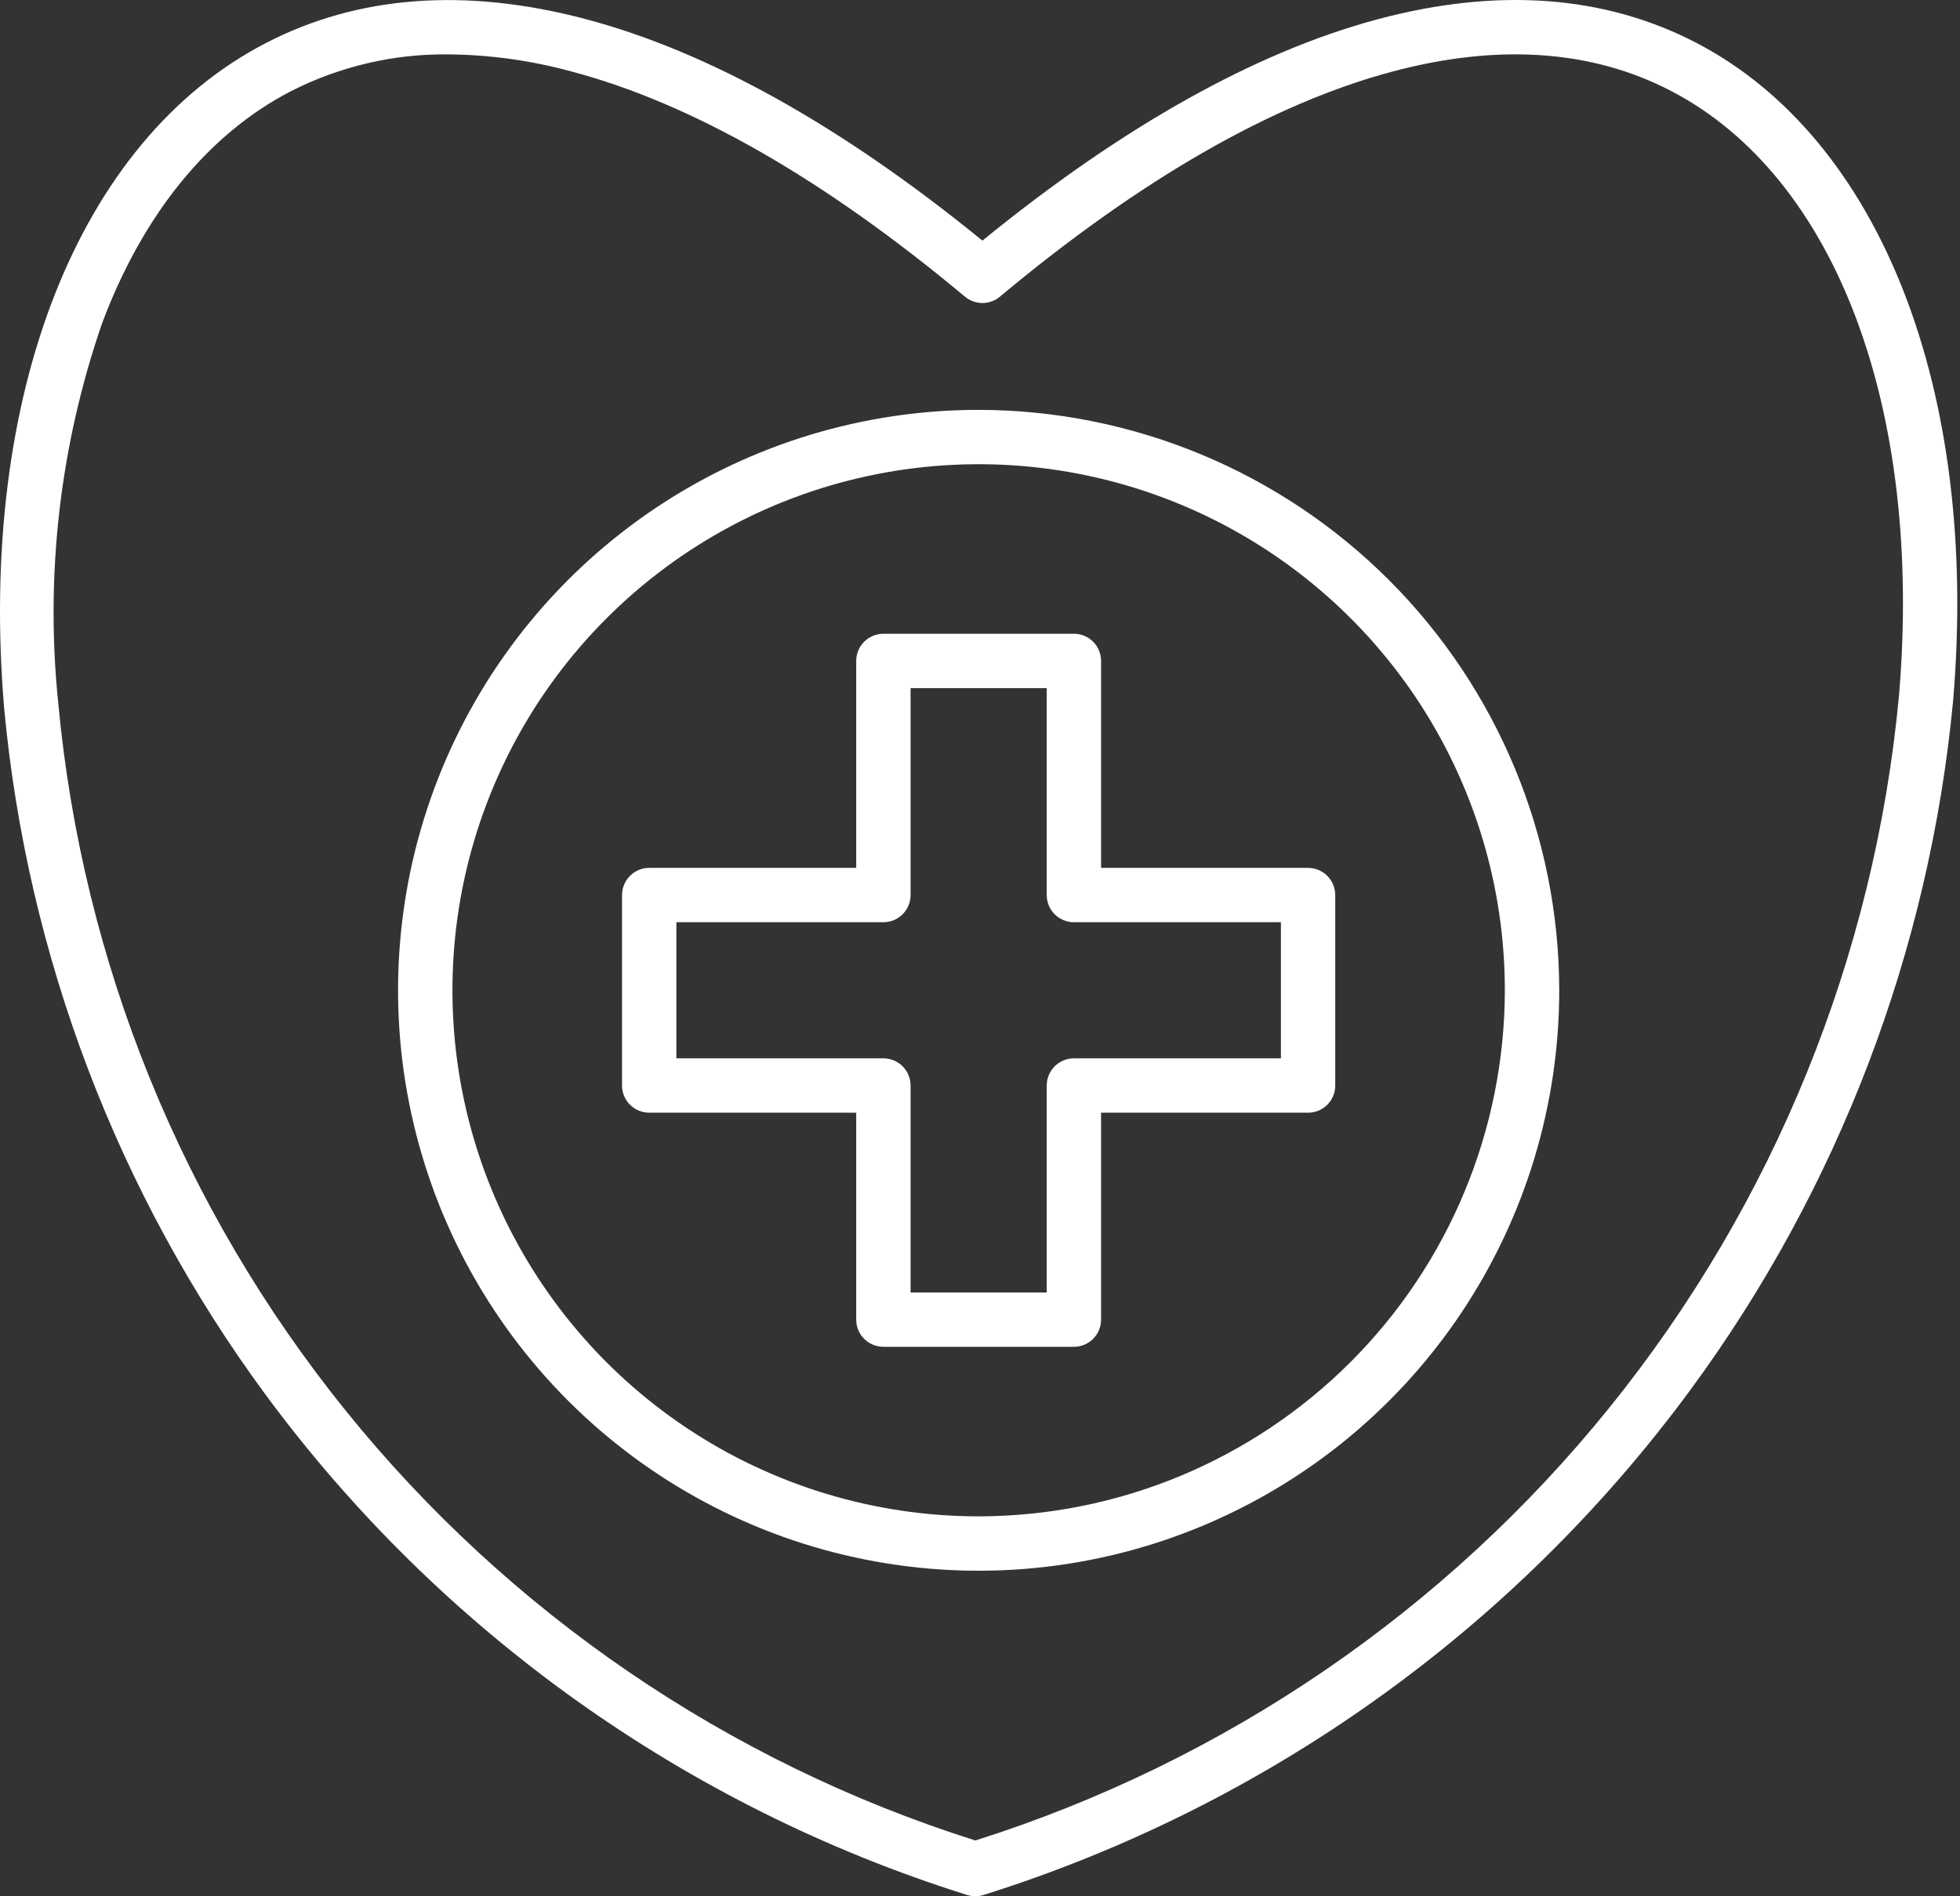
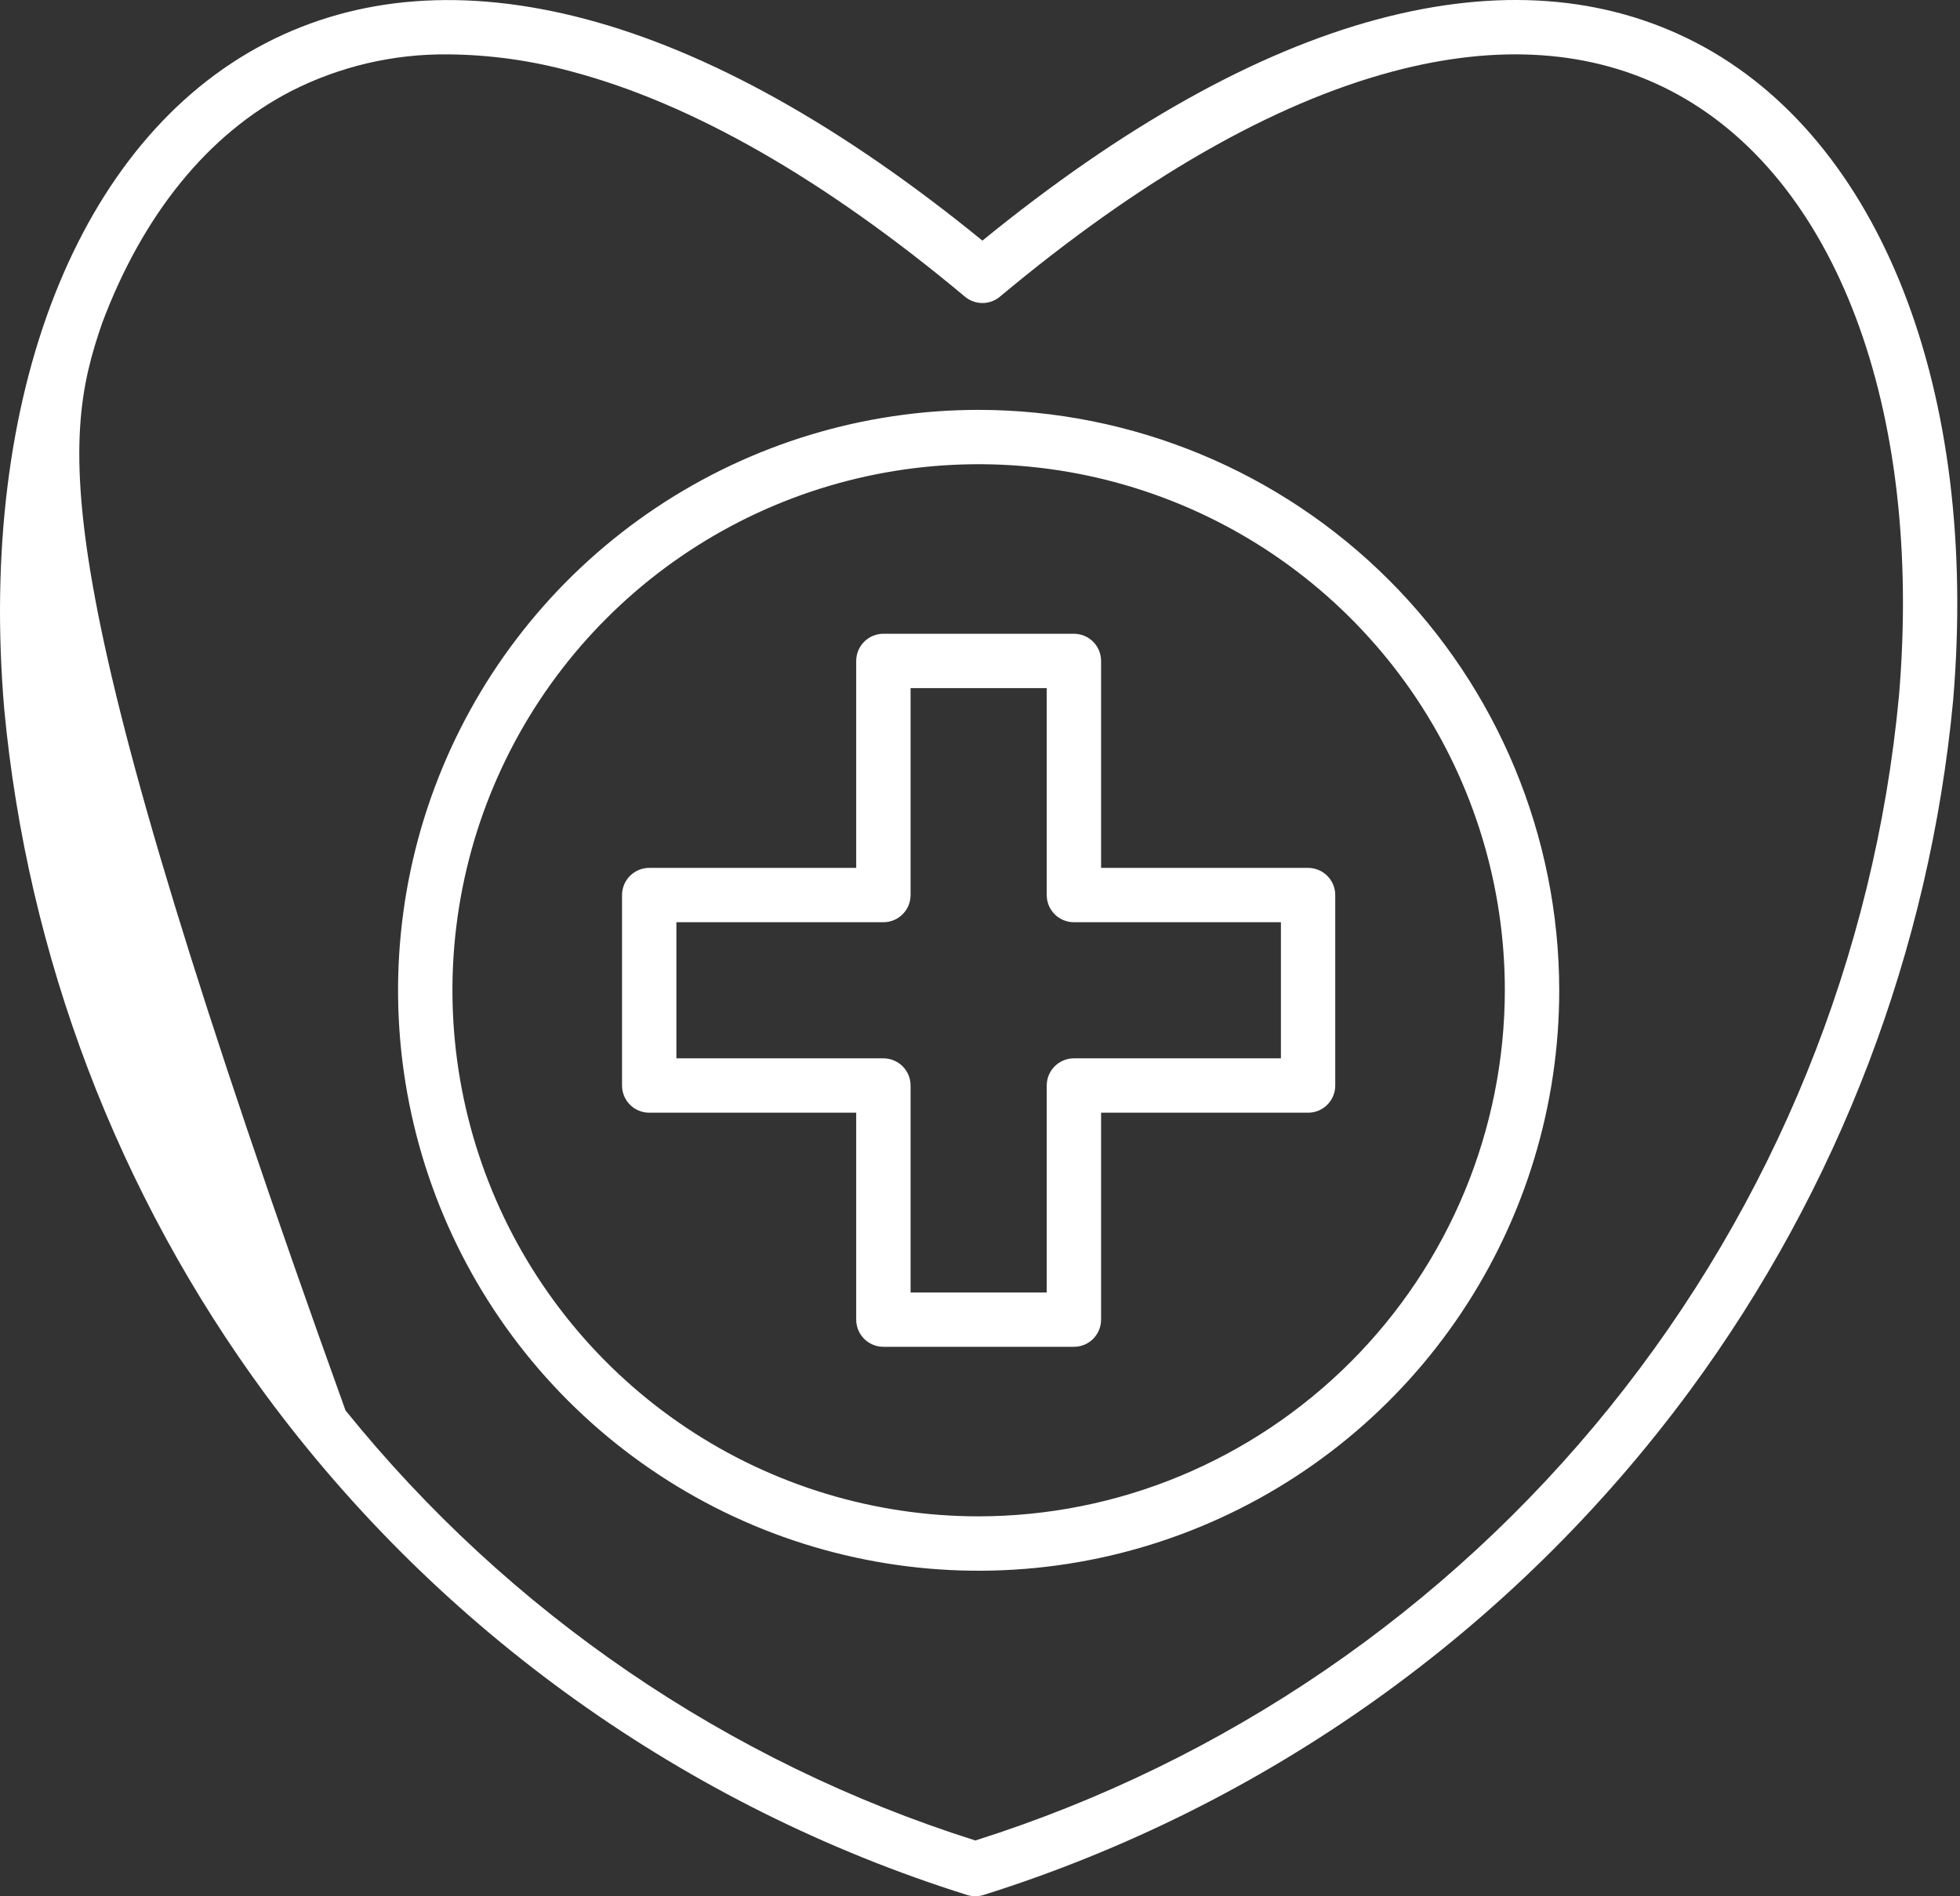
<svg xmlns="http://www.w3.org/2000/svg" width="93" height="90" viewBox="0 0 93 90" fill="none">
  <rect x="0" y="0" width="93" height="90" fill="#333333" stroke="none" />
-   <path id="Vector" d="M80.478 2.027C76.135 -0.228 71.064 -0.602 65.4 0.906C59.587 2.457 53.272 5.992 46.615 11.42C39.944 5.98 33.605 2.441 27.759 0.898C22.067 -0.602 16.959 -0.217 12.588 2.057C3.696 6.677 -1.052 18.774 0.198 33.626C1.3 45.405 5.586 56.662 12.598 66.19C20.895 77.434 32.552 85.749 45.883 89.936C46.14 90.019 46.417 90.019 46.673 89.936C60.099 85.712 71.835 77.329 80.184 65.998C87.241 56.412 91.559 45.087 92.675 33.235C93.912 18.539 89.236 6.581 80.478 2.027ZM90.105 33.019C88.948 45.381 84.174 57.127 76.379 66.79C68.585 76.454 58.115 83.606 46.279 87.352C34.527 83.633 24.132 76.533 16.393 66.939C8.654 57.345 3.915 45.683 2.768 33.41C2.133 27.304 2.843 21.132 4.849 15.329C6.784 10.173 9.871 6.374 13.777 4.343C16.095 3.156 18.666 2.551 21.27 2.581C23.24 2.598 25.2 2.87 27.101 3.389C32.819 4.898 39.106 8.498 45.788 14.082C46.02 14.276 46.313 14.382 46.615 14.382C46.918 14.382 47.211 14.276 47.443 14.082C54.111 8.51 60.377 4.916 66.064 3.398C71.088 2.057 75.537 2.366 79.287 4.315C87.108 8.381 91.252 19.379 90.105 33.019ZM46.435 19.453C40.987 19.453 35.661 21.069 31.13 24.096C26.6 27.123 23.069 31.426 20.984 36.46C18.899 41.494 18.354 47.033 19.417 52.377C20.48 57.721 23.104 62.629 26.957 66.482C30.81 70.334 35.719 72.958 41.063 74.02C46.407 75.083 51.946 74.537 56.98 72.451C62.014 70.366 66.316 66.835 69.342 62.304C72.369 57.773 73.984 52.447 73.984 46.998C73.975 39.695 71.069 32.694 65.905 27.53C60.74 22.366 53.739 19.462 46.435 19.453ZM46.435 71.968C41.497 71.968 36.67 70.504 32.564 67.761C28.458 65.017 25.258 61.118 23.368 56.556C21.479 51.993 20.984 46.973 21.947 42.13C22.91 37.287 25.288 32.838 28.78 29.346C32.271 25.854 36.72 23.476 41.563 22.512C46.407 21.549 51.427 22.043 55.989 23.932C60.551 25.822 64.451 29.022 67.195 33.127C69.938 37.233 71.403 42.06 71.403 46.998C71.396 53.618 68.763 59.964 64.082 64.645C59.401 69.326 53.055 71.96 46.435 71.968ZM62.068 41.191H52.245V31.369C52.245 31.027 52.11 30.699 51.868 30.457C51.626 30.215 51.298 30.079 50.956 30.079H41.916C41.574 30.08 41.245 30.216 41.004 30.457C40.762 30.699 40.626 31.027 40.626 31.369V41.191H30.805C30.463 41.191 30.135 41.327 29.893 41.569C29.651 41.81 29.515 42.138 29.515 42.48V51.52C29.515 51.862 29.65 52.191 29.892 52.432C30.134 52.674 30.462 52.81 30.805 52.81H40.626V62.632C40.626 62.974 40.762 63.302 41.004 63.544C41.246 63.785 41.574 63.921 41.916 63.921H50.956C51.125 63.921 51.293 63.888 51.449 63.824C51.606 63.759 51.748 63.664 51.868 63.544C51.987 63.424 52.083 63.282 52.147 63.126C52.212 62.969 52.245 62.802 52.245 62.632V52.81H62.068C62.237 52.81 62.405 52.777 62.561 52.712C62.718 52.647 62.86 52.552 62.979 52.432C63.099 52.313 63.194 52.17 63.259 52.014C63.323 51.857 63.357 51.69 63.356 51.52V42.48C63.356 42.138 63.221 41.811 62.979 41.569C62.737 41.327 62.409 41.191 62.068 41.191ZM60.778 50.23H50.956C50.614 50.231 50.285 50.367 50.044 50.608C49.802 50.85 49.666 51.178 49.666 51.52V61.342H43.206V51.52C43.206 51.178 43.07 50.85 42.828 50.608C42.586 50.366 42.258 50.23 41.916 50.23H32.094V43.77H41.916C42.085 43.77 42.253 43.737 42.409 43.672C42.566 43.608 42.708 43.513 42.828 43.393C42.948 43.273 43.043 43.131 43.108 42.974C43.172 42.818 43.206 42.65 43.206 42.48V32.659H49.666V42.48C49.666 42.822 49.801 43.151 50.043 43.392C50.285 43.634 50.613 43.77 50.956 43.77H60.778V50.23Z" fill="white" />
+   <path id="Vector" d="M80.478 2.027C76.135 -0.228 71.064 -0.602 65.4 0.906C59.587 2.457 53.272 5.992 46.615 11.42C39.944 5.98 33.605 2.441 27.759 0.898C22.067 -0.602 16.959 -0.217 12.588 2.057C3.696 6.677 -1.052 18.774 0.198 33.626C1.3 45.405 5.586 56.662 12.598 66.19C20.895 77.434 32.552 85.749 45.883 89.936C46.14 90.019 46.417 90.019 46.673 89.936C60.099 85.712 71.835 77.329 80.184 65.998C87.241 56.412 91.559 45.087 92.675 33.235C93.912 18.539 89.236 6.581 80.478 2.027ZM90.105 33.019C88.948 45.381 84.174 57.127 76.379 66.79C68.585 76.454 58.115 83.606 46.279 87.352C34.527 83.633 24.132 76.533 16.393 66.939C2.133 27.304 2.843 21.132 4.849 15.329C6.784 10.173 9.871 6.374 13.777 4.343C16.095 3.156 18.666 2.551 21.27 2.581C23.24 2.598 25.2 2.87 27.101 3.389C32.819 4.898 39.106 8.498 45.788 14.082C46.02 14.276 46.313 14.382 46.615 14.382C46.918 14.382 47.211 14.276 47.443 14.082C54.111 8.51 60.377 4.916 66.064 3.398C71.088 2.057 75.537 2.366 79.287 4.315C87.108 8.381 91.252 19.379 90.105 33.019ZM46.435 19.453C40.987 19.453 35.661 21.069 31.13 24.096C26.6 27.123 23.069 31.426 20.984 36.46C18.899 41.494 18.354 47.033 19.417 52.377C20.48 57.721 23.104 62.629 26.957 66.482C30.81 70.334 35.719 72.958 41.063 74.02C46.407 75.083 51.946 74.537 56.98 72.451C62.014 70.366 66.316 66.835 69.342 62.304C72.369 57.773 73.984 52.447 73.984 46.998C73.975 39.695 71.069 32.694 65.905 27.53C60.74 22.366 53.739 19.462 46.435 19.453ZM46.435 71.968C41.497 71.968 36.67 70.504 32.564 67.761C28.458 65.017 25.258 61.118 23.368 56.556C21.479 51.993 20.984 46.973 21.947 42.13C22.91 37.287 25.288 32.838 28.78 29.346C32.271 25.854 36.72 23.476 41.563 22.512C46.407 21.549 51.427 22.043 55.989 23.932C60.551 25.822 64.451 29.022 67.195 33.127C69.938 37.233 71.403 42.06 71.403 46.998C71.396 53.618 68.763 59.964 64.082 64.645C59.401 69.326 53.055 71.96 46.435 71.968ZM62.068 41.191H52.245V31.369C52.245 31.027 52.11 30.699 51.868 30.457C51.626 30.215 51.298 30.079 50.956 30.079H41.916C41.574 30.08 41.245 30.216 41.004 30.457C40.762 30.699 40.626 31.027 40.626 31.369V41.191H30.805C30.463 41.191 30.135 41.327 29.893 41.569C29.651 41.81 29.515 42.138 29.515 42.48V51.52C29.515 51.862 29.65 52.191 29.892 52.432C30.134 52.674 30.462 52.81 30.805 52.81H40.626V62.632C40.626 62.974 40.762 63.302 41.004 63.544C41.246 63.785 41.574 63.921 41.916 63.921H50.956C51.125 63.921 51.293 63.888 51.449 63.824C51.606 63.759 51.748 63.664 51.868 63.544C51.987 63.424 52.083 63.282 52.147 63.126C52.212 62.969 52.245 62.802 52.245 62.632V52.81H62.068C62.237 52.81 62.405 52.777 62.561 52.712C62.718 52.647 62.86 52.552 62.979 52.432C63.099 52.313 63.194 52.17 63.259 52.014C63.323 51.857 63.357 51.69 63.356 51.52V42.48C63.356 42.138 63.221 41.811 62.979 41.569C62.737 41.327 62.409 41.191 62.068 41.191ZM60.778 50.23H50.956C50.614 50.231 50.285 50.367 50.044 50.608C49.802 50.85 49.666 51.178 49.666 51.52V61.342H43.206V51.52C43.206 51.178 43.07 50.85 42.828 50.608C42.586 50.366 42.258 50.23 41.916 50.23H32.094V43.77H41.916C42.085 43.77 42.253 43.737 42.409 43.672C42.566 43.608 42.708 43.513 42.828 43.393C42.948 43.273 43.043 43.131 43.108 42.974C43.172 42.818 43.206 42.65 43.206 42.48V32.659H49.666V42.48C49.666 42.822 49.801 43.151 50.043 43.392C50.285 43.634 50.613 43.77 50.956 43.77H60.778V50.23Z" fill="white" />
</svg>